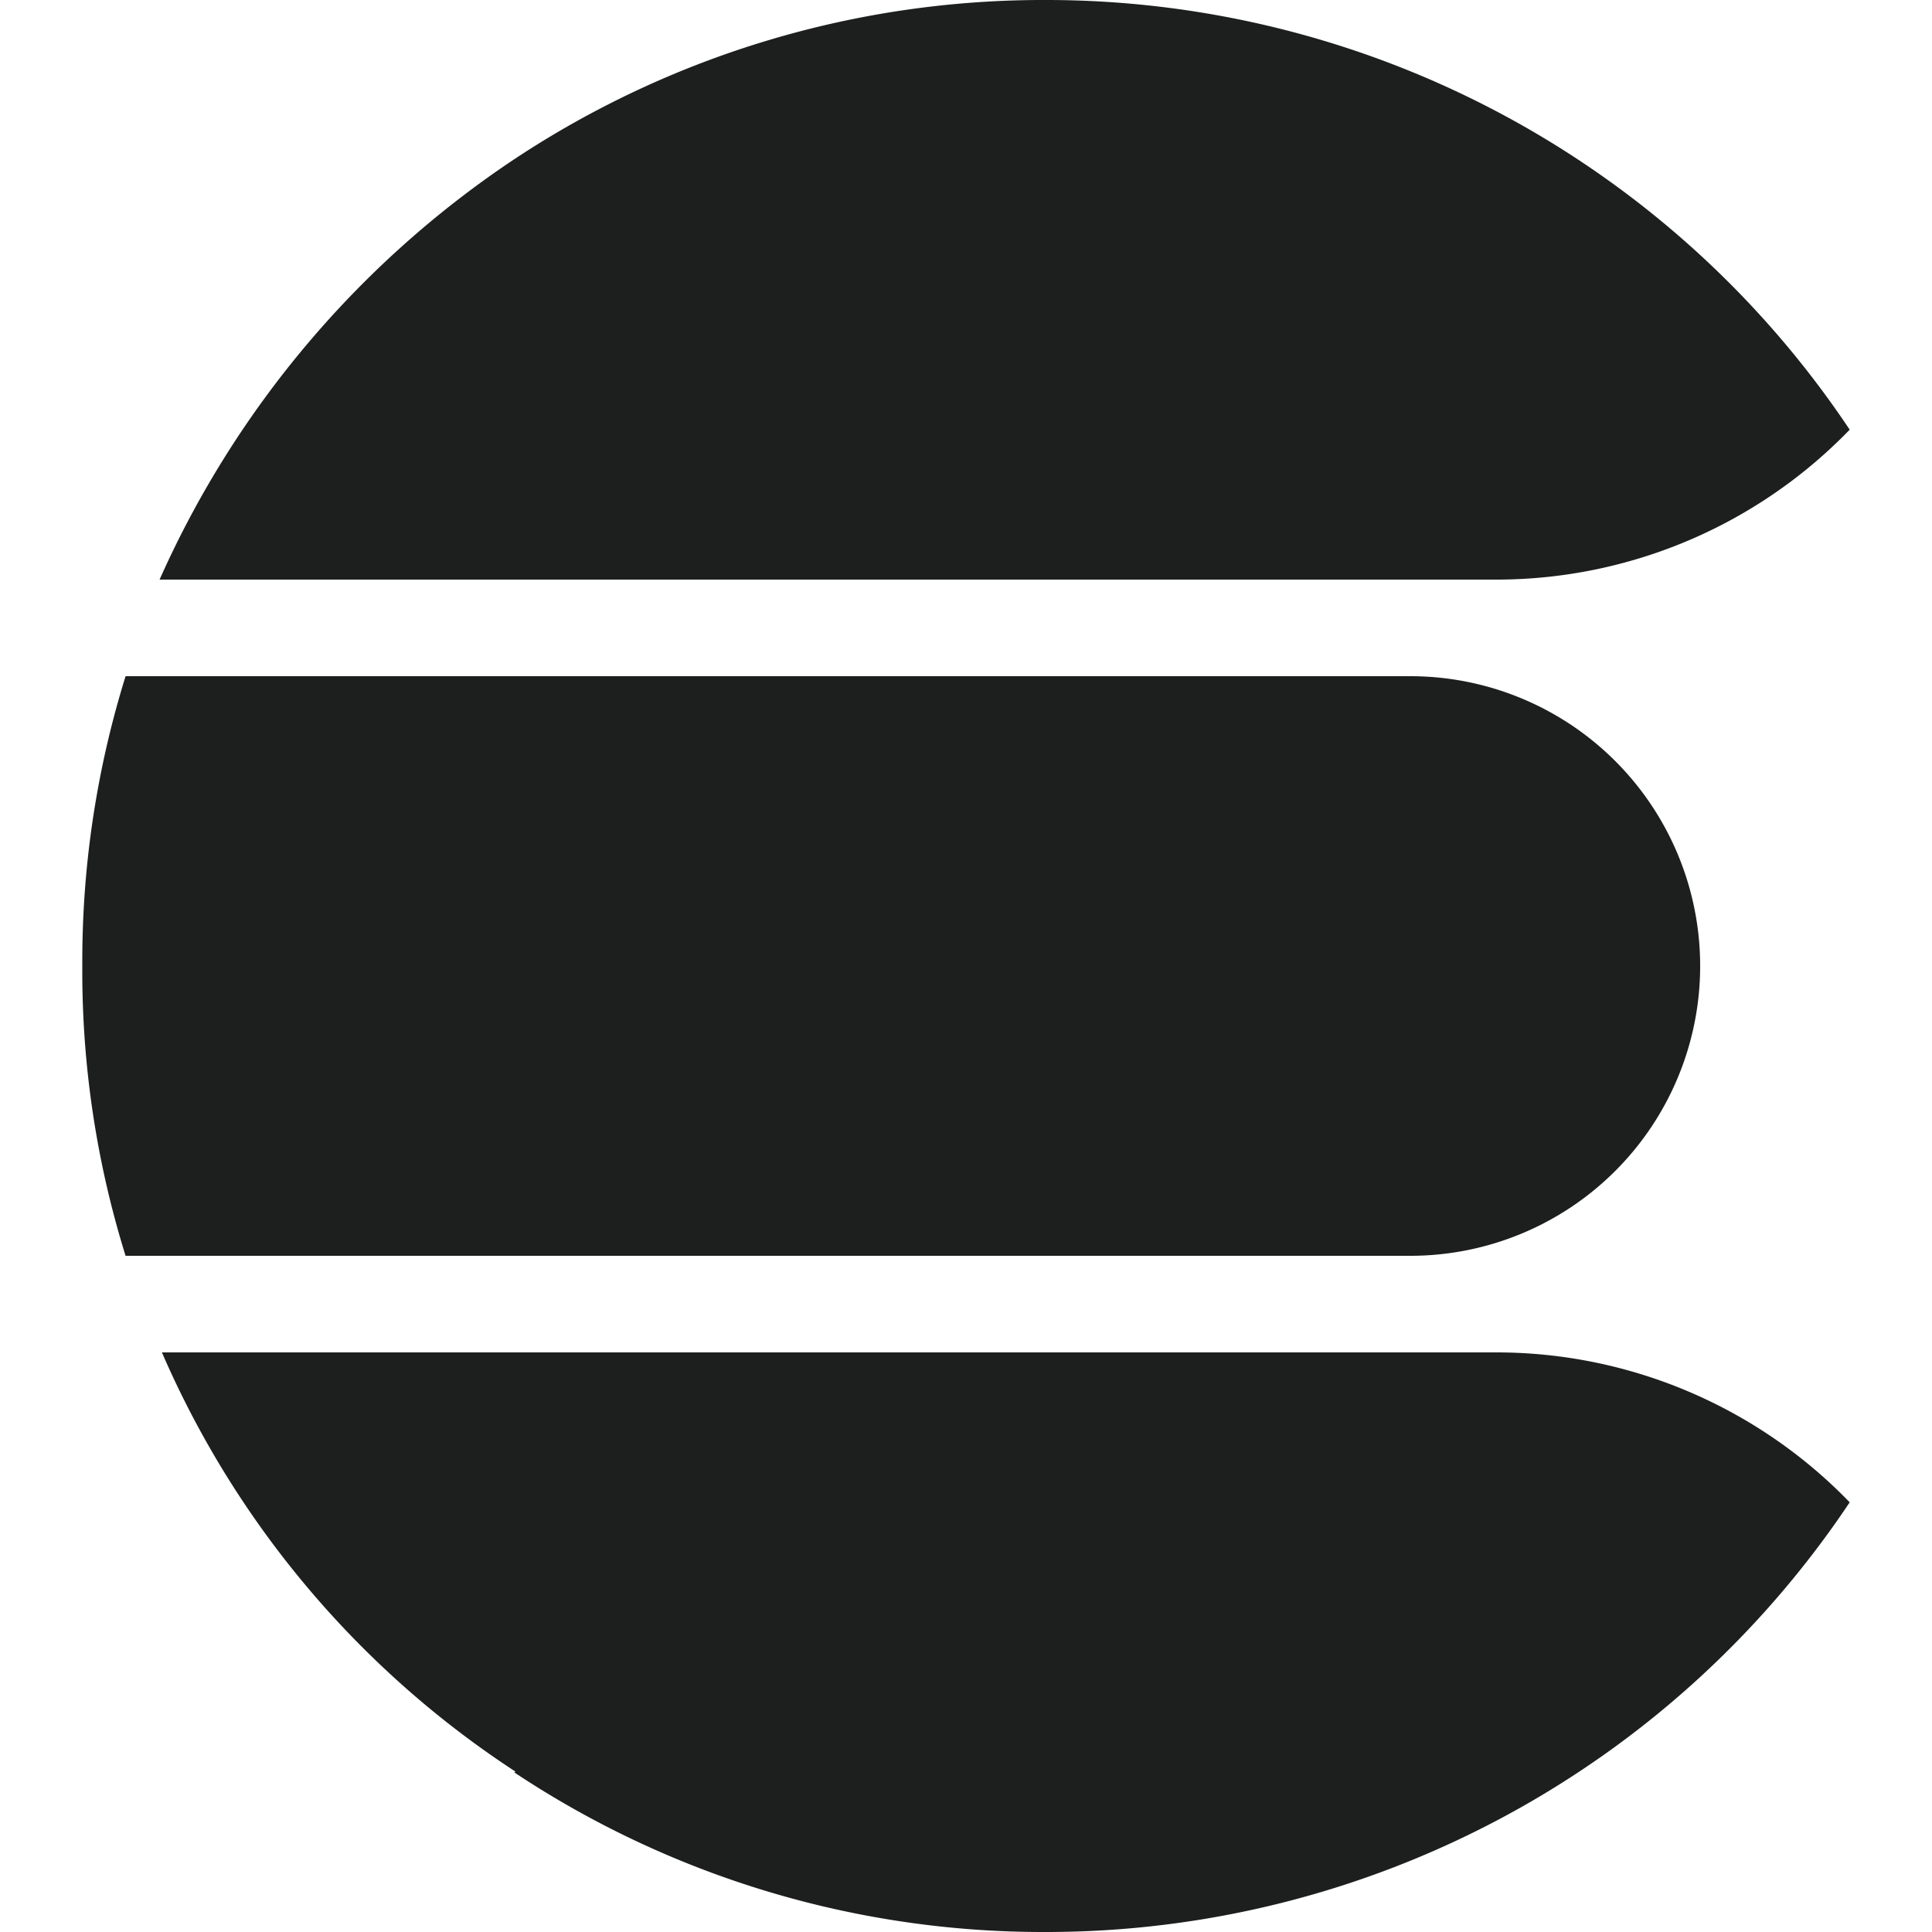
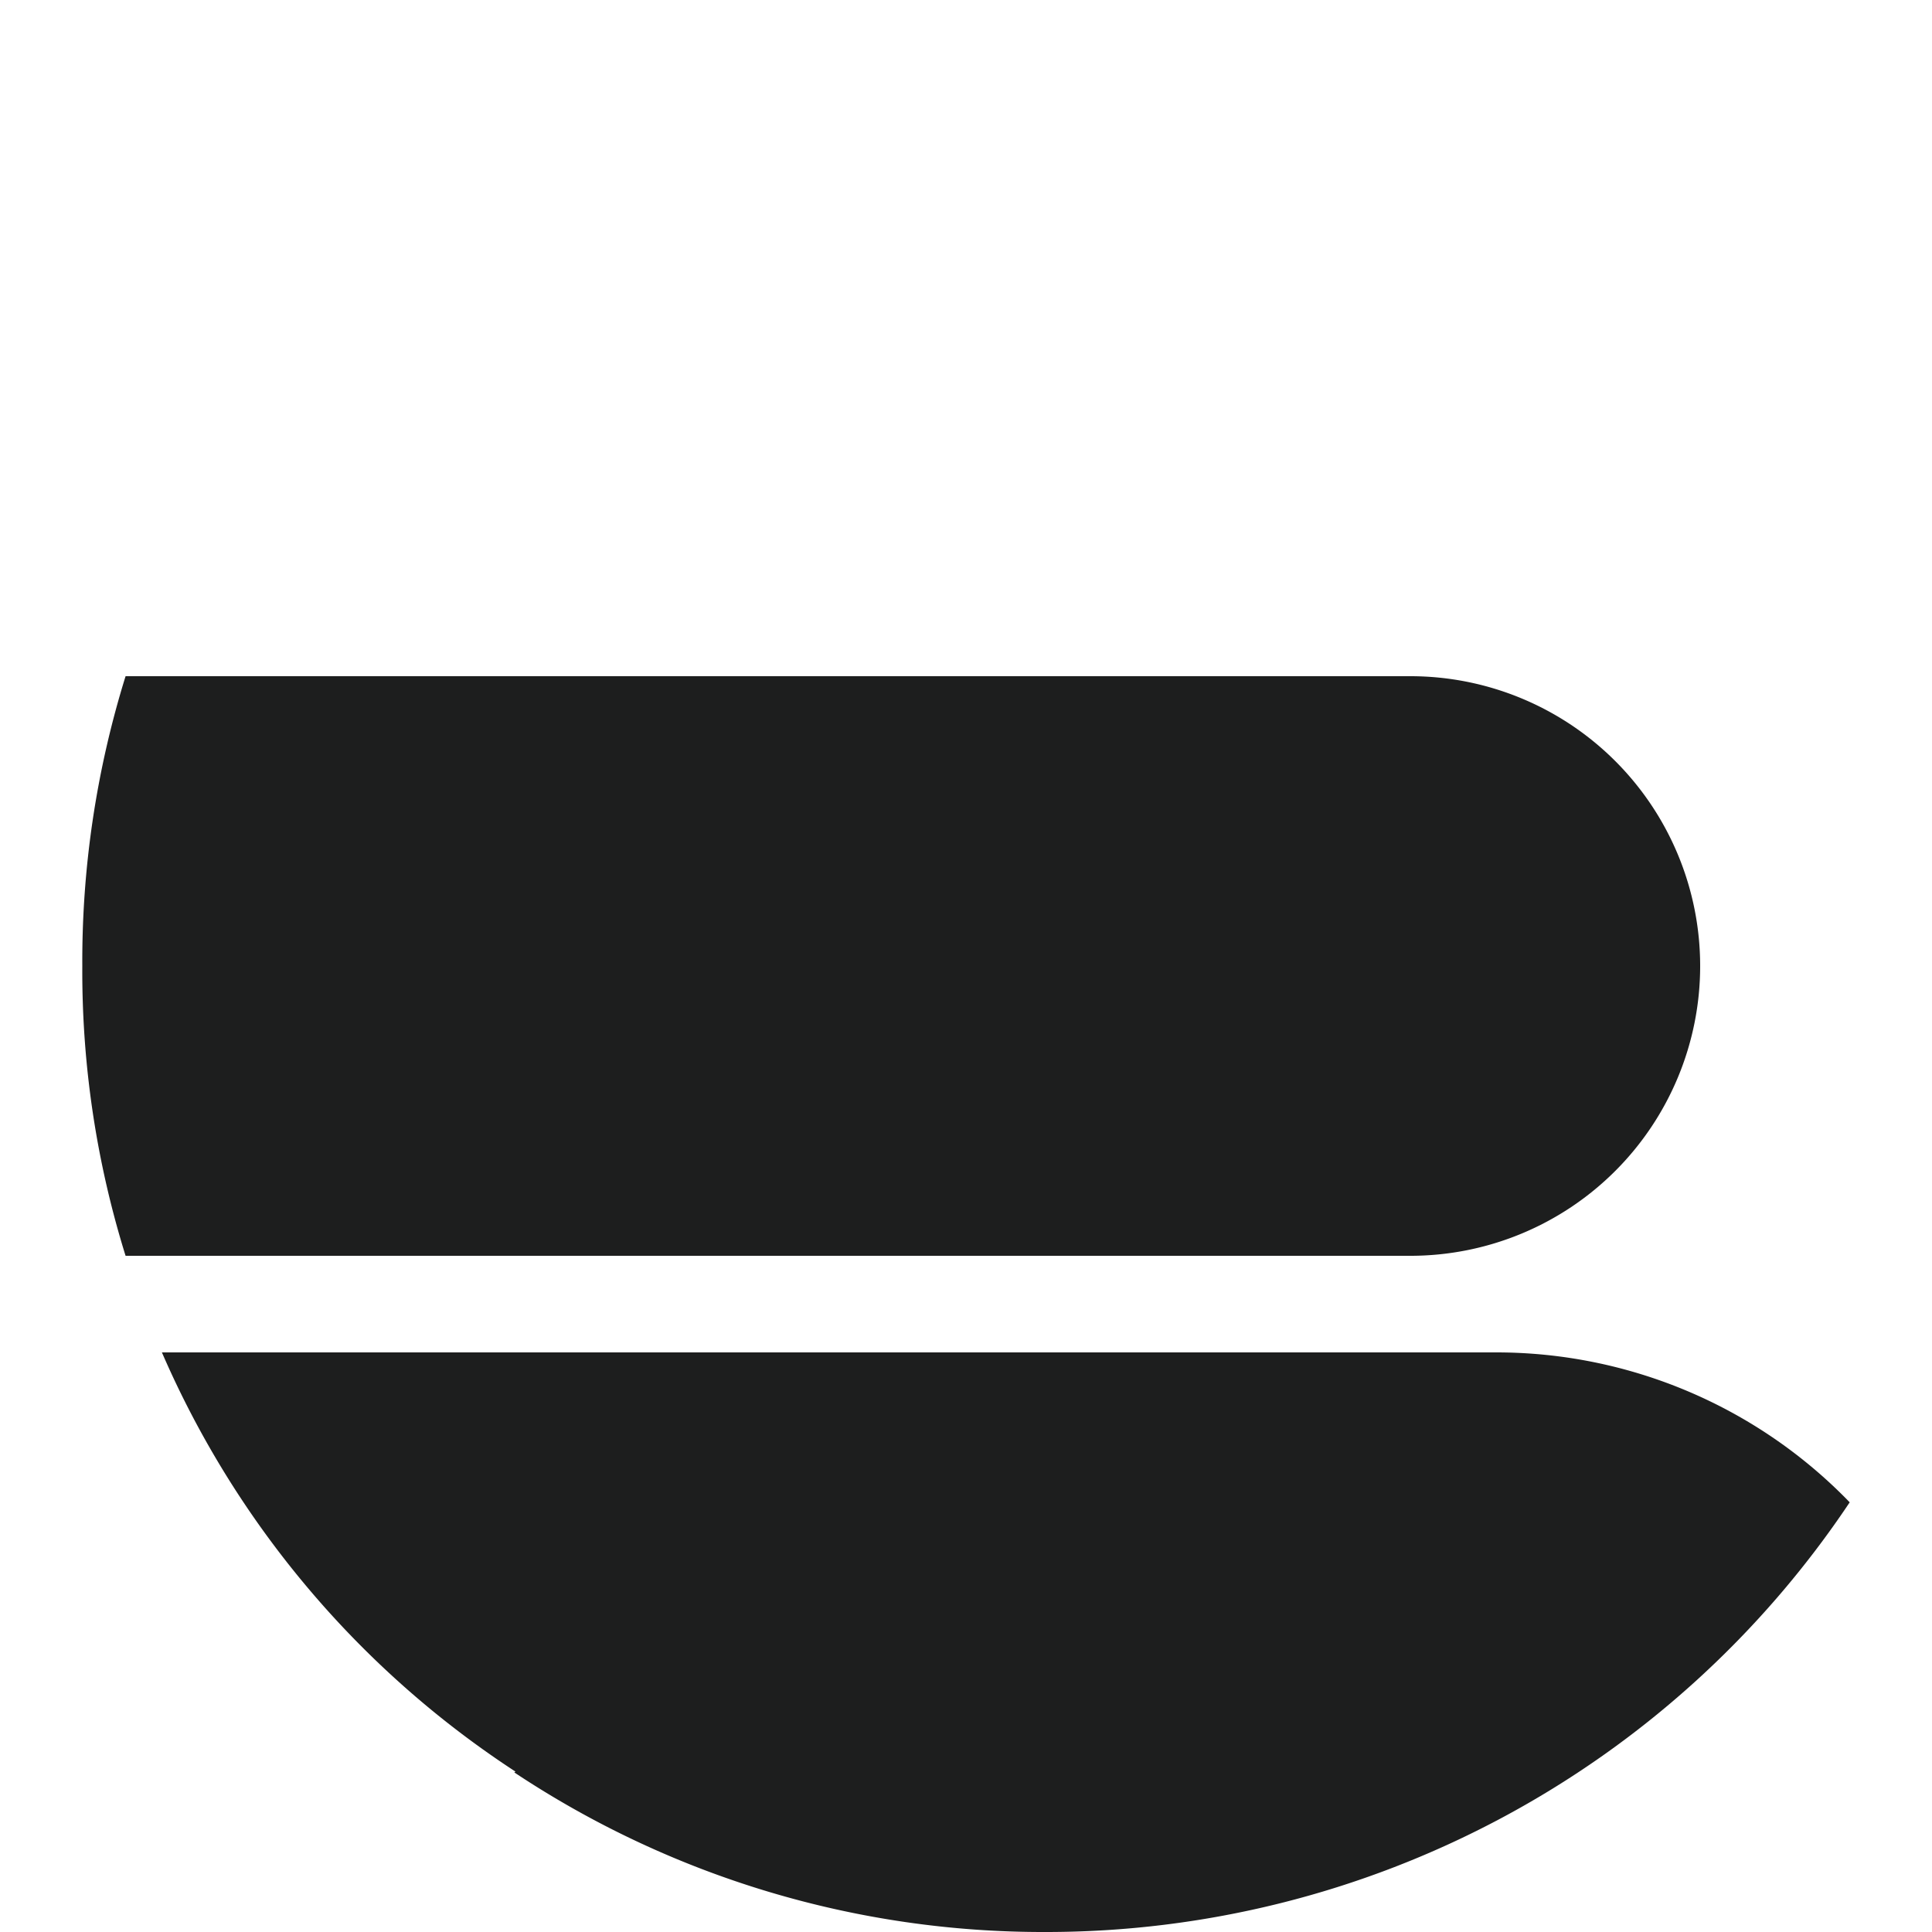
<svg xmlns="http://www.w3.org/2000/svg" viewBox="0 0 50 50">
  <defs>
    <style>.a{fill:#1d1e1e;}</style>
  </defs>
  <path class="a" d="M36.5,17.5H3.25A24.829,24.829,0,0,0,2.13,25a24.736,24.736,0,0,0,1.12,7.5H36.5a7.5,7.5,0,0,0,0-15Z" />
  <path class="a" d="M38.75,35H4.19a24.67,24.67,0,0,0,9.15,10.849l-.03.021A24.717,24.717,0,0,0,27.06,50,25,25,0,0,0,47.87,38.88,12.719,12.719,0,0,0,38.75,35Z" />
-   <path class="a" d="M27.06,0A24.783,24.783,0,0,0,13.31,4.12,25.562,25.562,0,0,0,4.13,15H38.75a12.719,12.719,0,0,0,9.12-3.88A25,25,0,0,0,27.06,0Z" />
</svg>